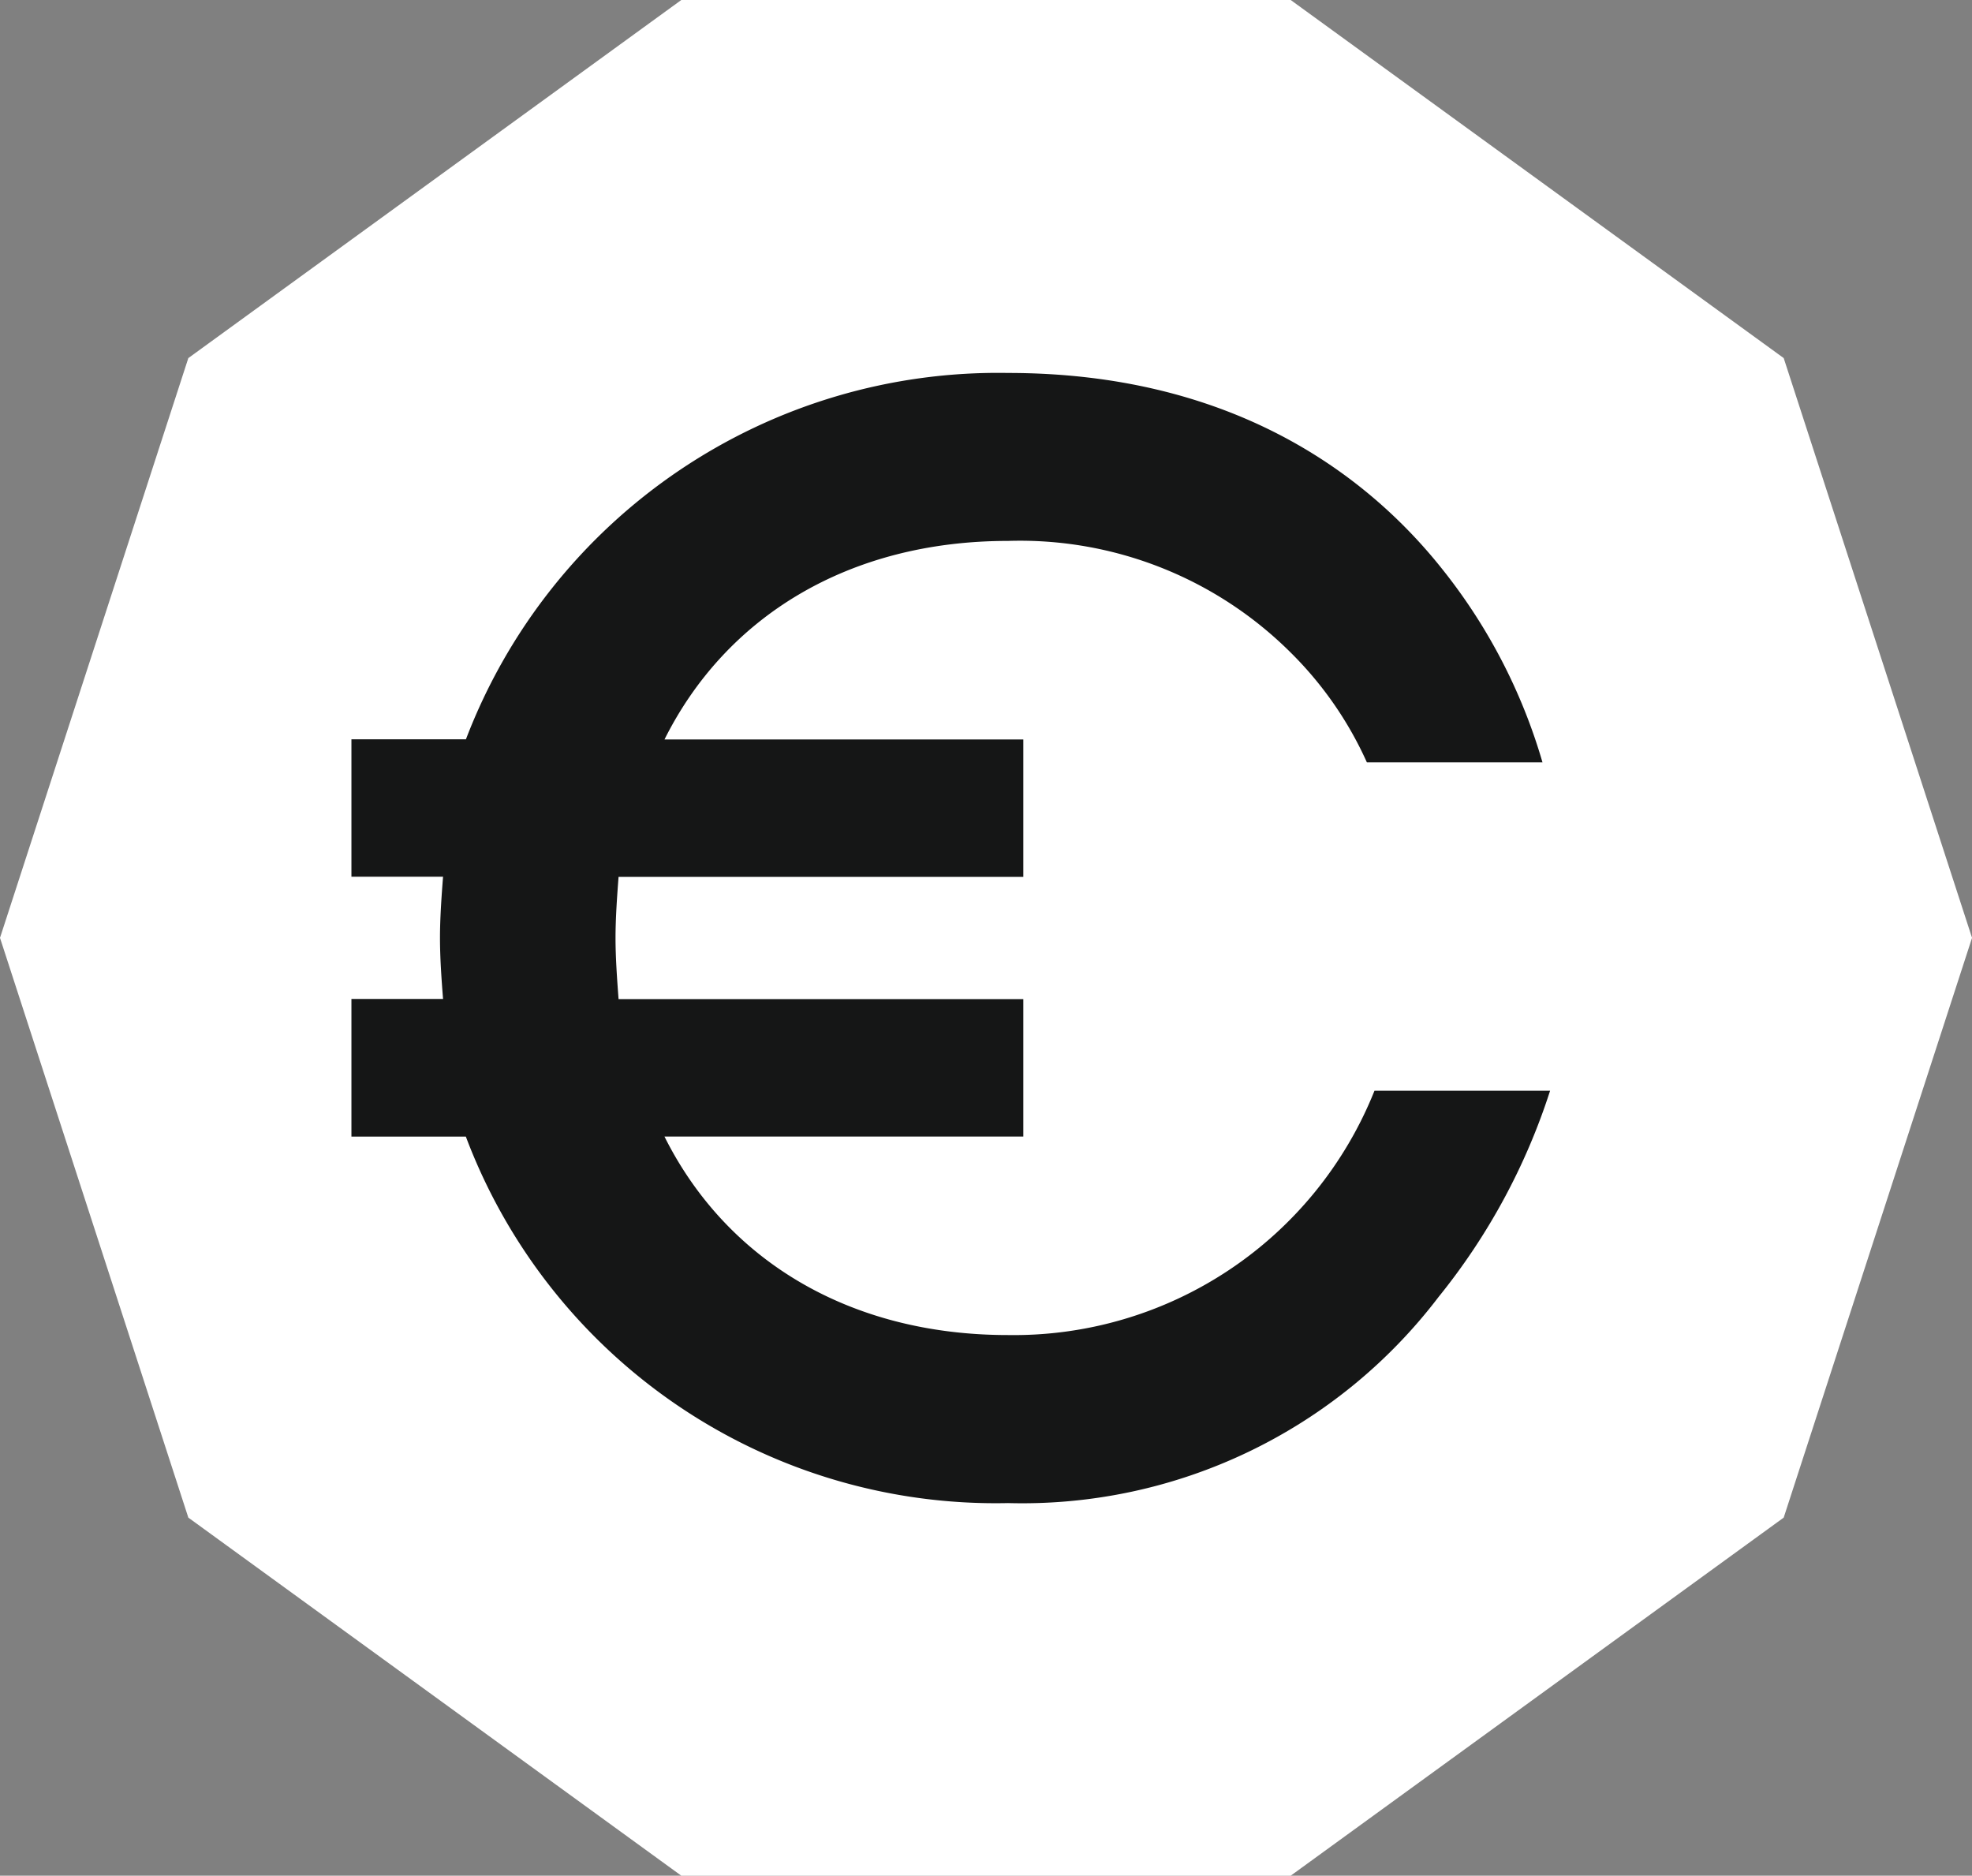
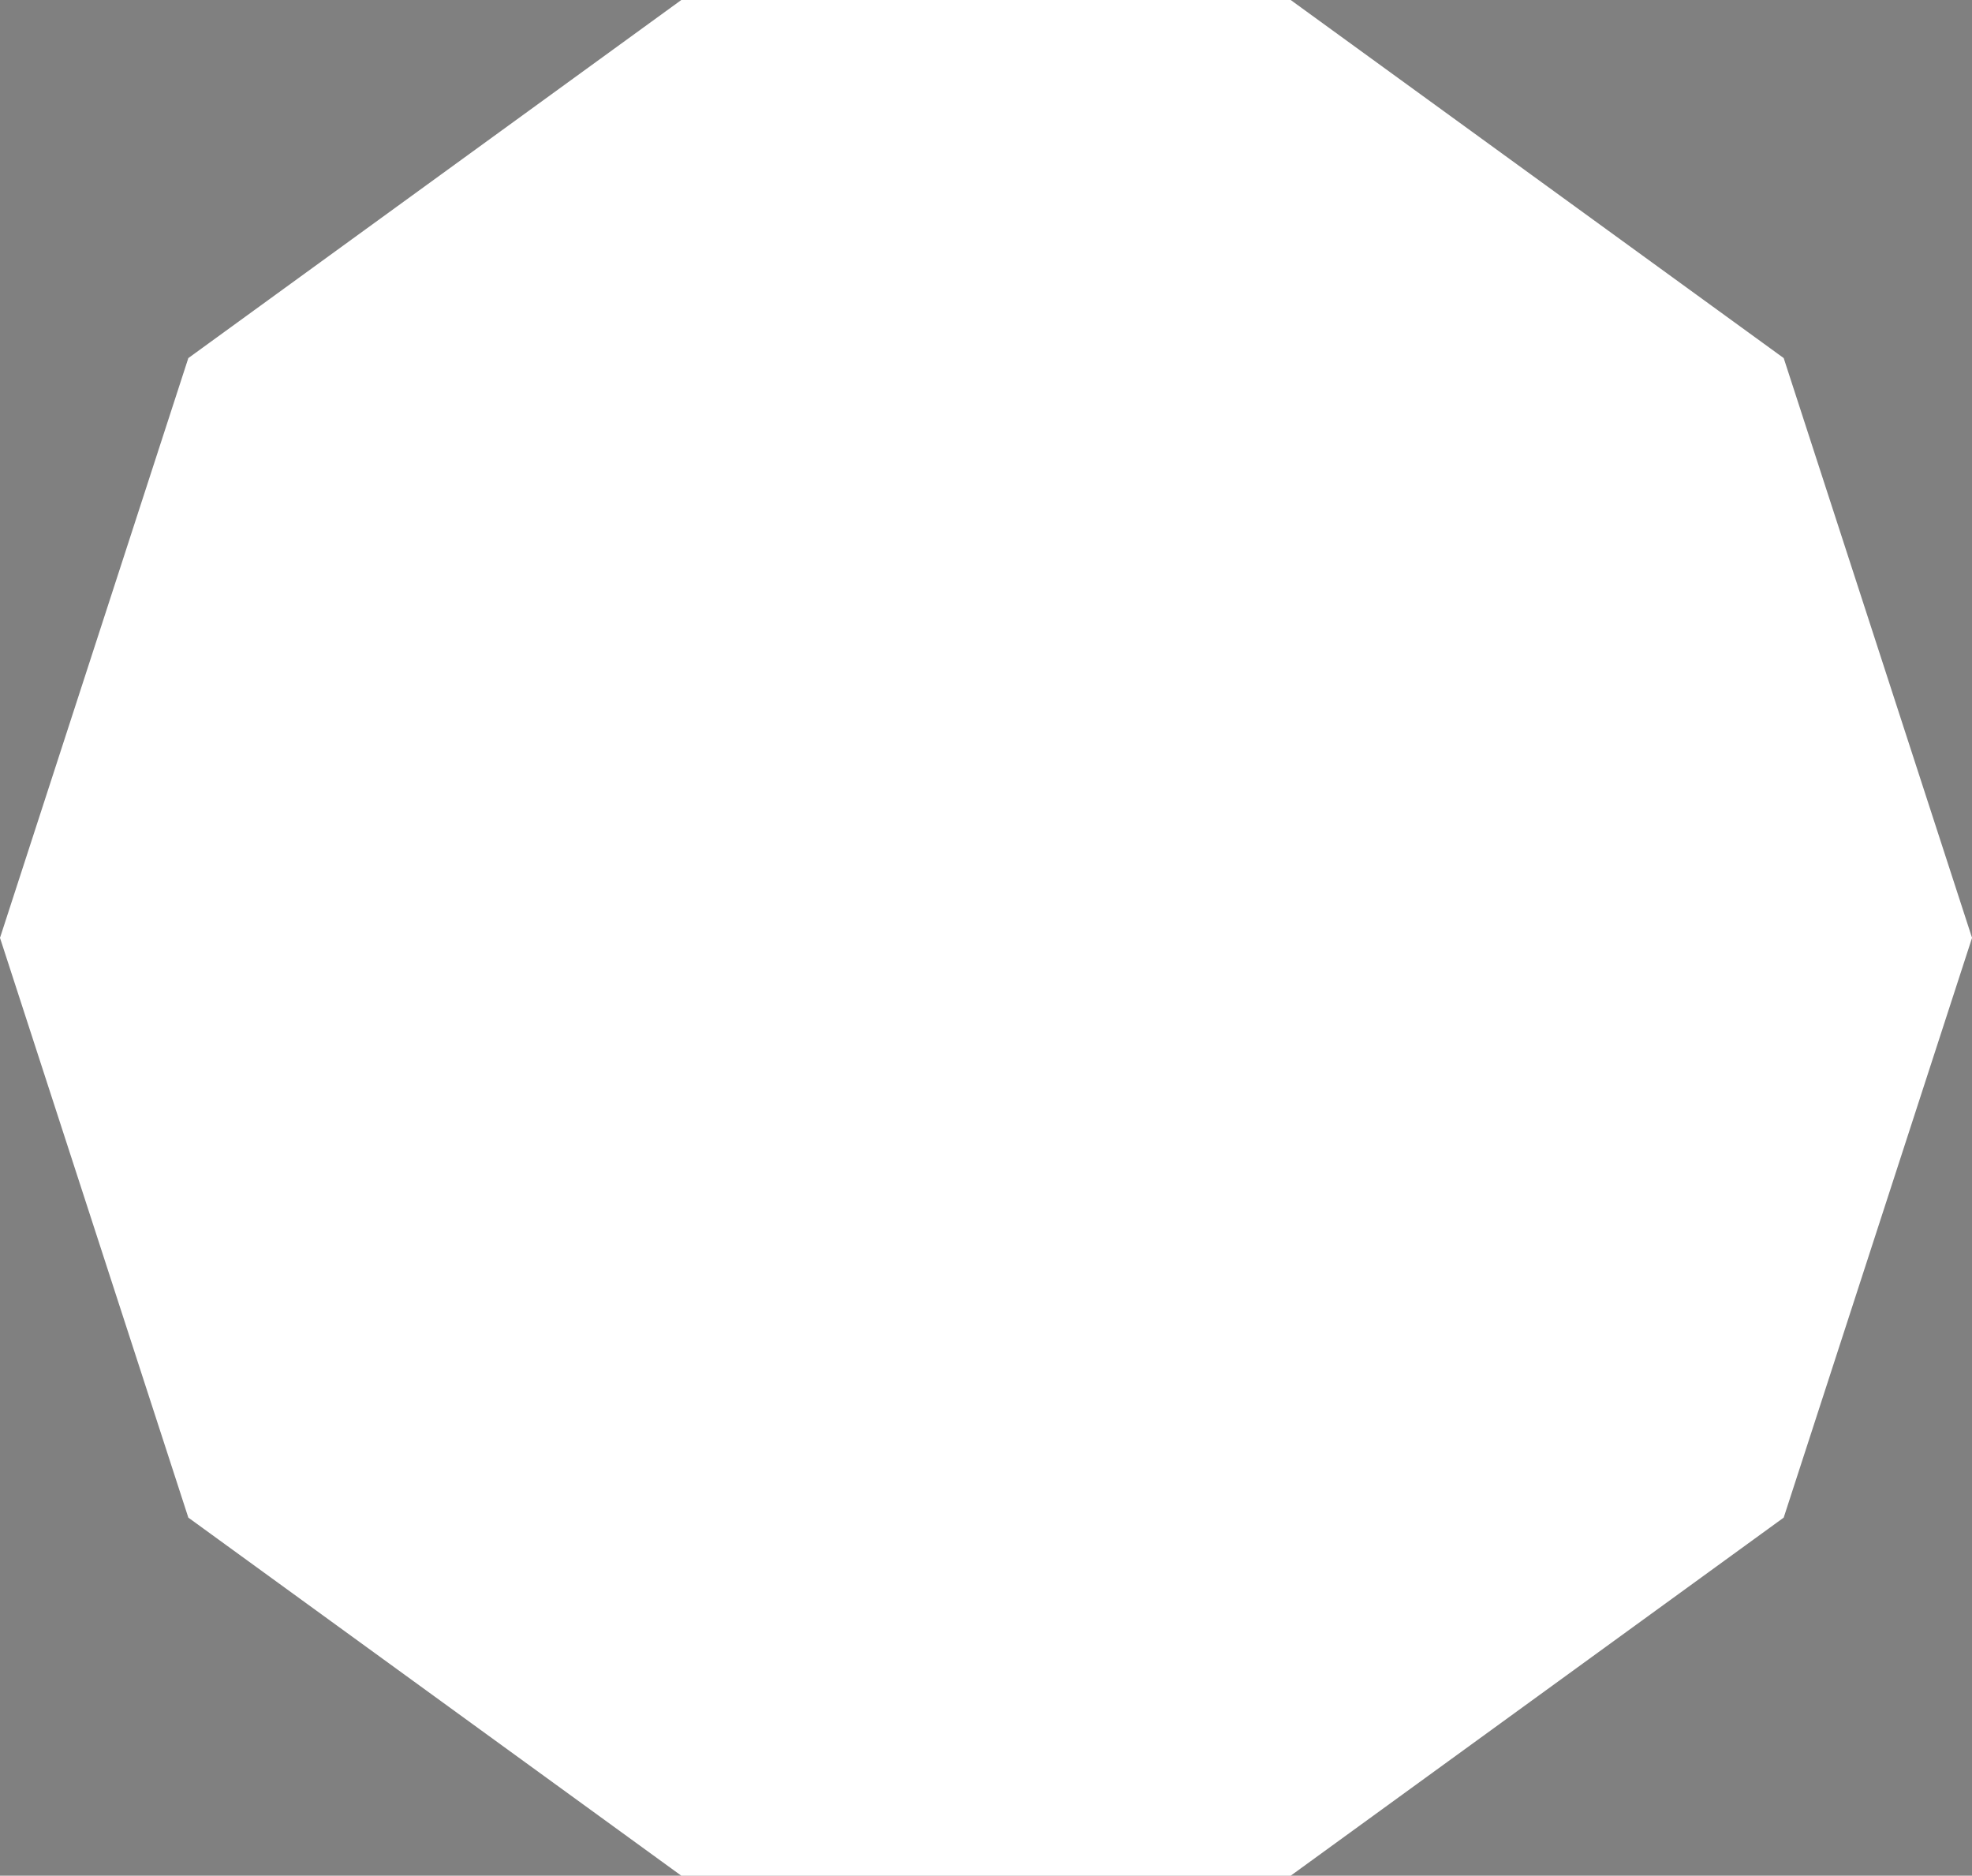
<svg xmlns="http://www.w3.org/2000/svg" width="57.831" height="55" viewBox="0 0 57.831 55">
  <rect x="0" y="0" width="57.831" height="55" fill="#808080" stroke="none" />
  <defs>
    <clipPath id="clip-path">
-       <rect id="Rectangle_1484" data-name="Rectangle 1484" width="57.83" height="55" fill="none" />
-     </clipPath>
+       </clipPath>
  </defs>
  <g id="Group_2542" data-name="Group 2542" transform="translate(0 0)">
    <g id="Group_2579" data-name="Group 2579">
      <path id="Path_4914" data-name="Path 4914" d="M19.98,0,5.523,10.5,0,27.5l5.523,17L19.98,55H37.851L52.309,44.5l5.523-17-5.523-17L37.851,0Z" fill="#fff" />
      <g id="Group_2540" data-name="Group 2540" transform="translate(0 0)" clip-path="url(#clip-path)">
-         <path id="Path_4915" data-name="Path 4915" d="M10.366,29.355h2.687c-.046-.583-.09-1.209-.09-1.792s.045-1.209.09-1.791H10.366v-4.03h3.358A16.7,16.7,0,0,1,29.621,11c6.448,0,10.434,2.865,12.718,5.731a16.411,16.411,0,0,1,2.956,5.687h-5.15a10.688,10.688,0,0,0-2.239-3.224,11.244,11.244,0,0,0-8.284-3.269c-4.7,0-8.284,2.239-10.075,5.822H30.07v4.03H18.2c-.044.582-.089,1.209-.089,1.791s.046,1.209.089,1.792H30.07v4.03H19.546c1.791,3.582,5.374,5.821,10.075,5.821a11.39,11.39,0,0,0,10.747-7.164h5.15a18.719,18.719,0,0,1-3.269,6.045,15.345,15.345,0,0,1-12.628,6.046,16.6,16.6,0,0,1-15.9-10.747H10.366Z" transform="translate(-0.06 -0.064)" fill="#151616" />
-       </g>
+         </g>
    </g>
  </g>
</svg>